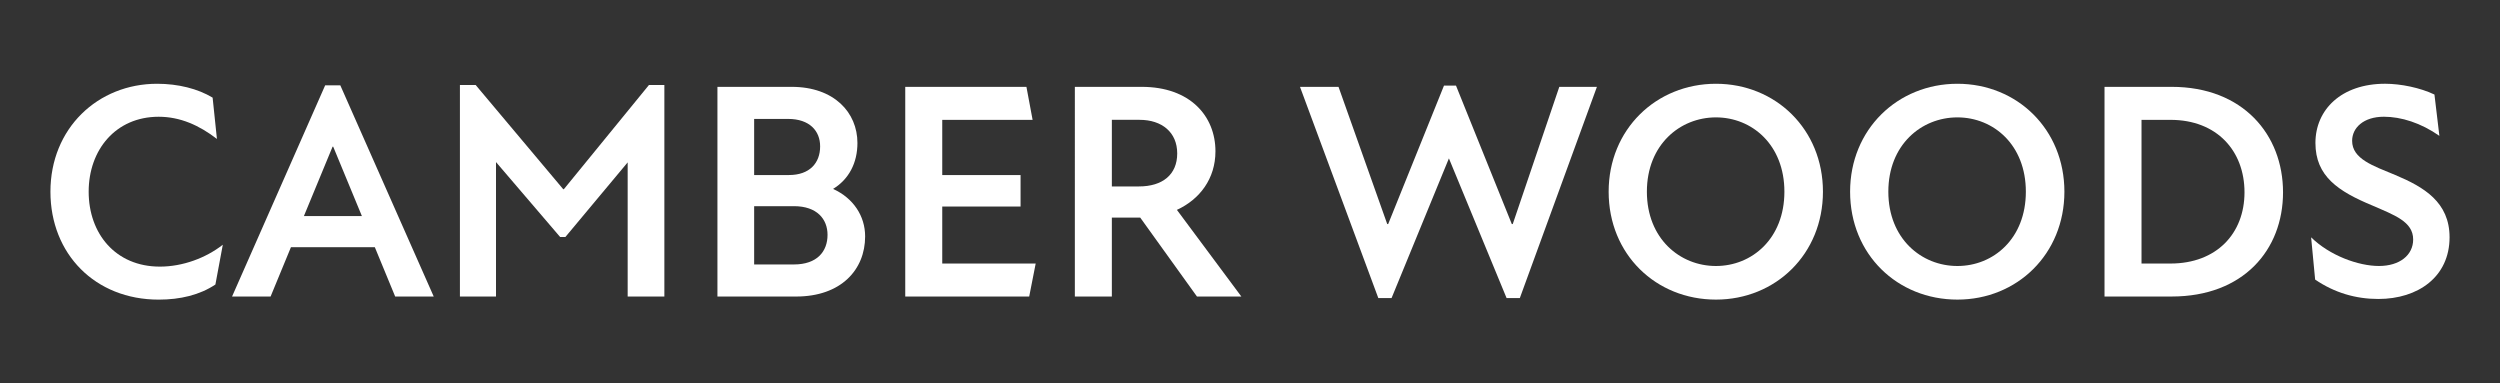
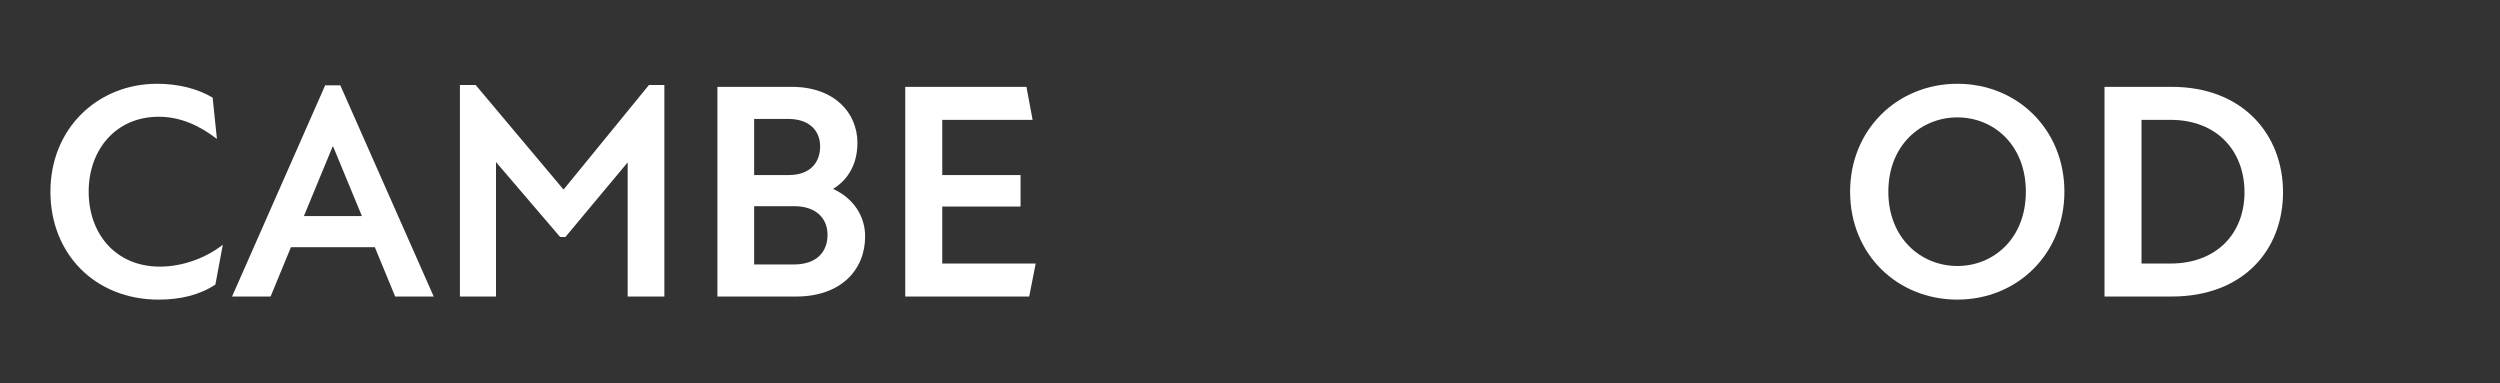
<svg xmlns="http://www.w3.org/2000/svg" viewBox="0 0 1500 230.02">
  <rect x="0" y="0" width="1500" height="230.02" fill="#333333" stroke="none" />
  <g fill="#fff">
    <path d="m30.26 115.01c0-38.11 28.49-64.75 64.01-64.75 12.58 0 24.42 2.96 33.3 8.32l2.59 24.79c-10.54-8.14-22.02-13.32-34.96-13.32-25.72 0-42 19.8-42 44.96s16.1 44.96 42.74 44.96c13.69 0 27.57-5.18 37.74-13.13l-4.44 23.87c-9.44 6.29-21.09 9.06-34.04 9.06-38.11 0-64.94-27.38-64.94-64.75z" />
    <path d="m195.12 51.18h9.06l56.05 126.73h-23.13l-12.21-29.6h-50.32l-12.21 29.6h-23.12l55.87-126.73zm22.01 78.44-17.21-41.62h-.37l-17.2 41.62z" />
    <path d="m275.97 51h9.43l52.54 62.53h.37l51.06-62.53h9.25v126.91h-22.02v-80.48l-37.37 44.77h-3.15l-38.48-44.96v80.66h-21.65v-126.9z" />
    <path d="m430.47 52.11h44.58c25.35 0 39.41 15.35 39.41 33.67 0 12.03-5.18 21.83-14.62 27.57 12.21 5.55 19.24 16.28 19.24 28.49 0 19.98-14.43 36.08-41.44 36.08h-47.18v-125.81zm42.92 52.91c12.39 0 18.69-7.21 18.69-17.2 0-9.25-6.29-16.47-19.24-16.47h-20.35v33.67zm2.96 53.65c13.88 0 20.17-7.77 20.17-17.76 0-9.43-6.29-17.21-20.17-17.21h-23.86v34.97z" />
    <path d="m543.15 52.11h72.71l3.7 19.8h-54.21v33.12h46.99v18.87h-46.99v34.23h56.06l-3.89 19.8h-74.37z" />
-     <path d="m644.91 52.11h40.14c29.04 0 44.22 17.58 44.22 38.66 0 16.47-9.44 28.86-23.13 35.15l38.67 51.99h-26.64l-34.04-47.36h-17.02v47.36h-22.2zm38.48 59.75c14.06 0 22.94-7.03 22.94-19.79s-9.25-20.17-22.57-20.17h-16.65v39.96z" />
-     <path d="m779.98 52.11h23.13l29.23 82.33h.56l33.49-83.07h7.21l33.49 83.07h.56l27.93-82.33h22.57l-46.25 126.73h-7.95l-34.6-83.81-34.41 83.81h-7.95l-46.99-126.73z" />
-     <path d="m965.19 115.01c0-37.37 28.49-64.75 64.38-64.75s64.2 27.38 64.2 64.75-28.3 64.75-64.2 64.75-64.38-27.01-64.38-64.75zm64.38 44.59c21.65 0 41.07-16.46 41.07-44.58s-19.42-44.59-41.07-44.59-41.44 16.47-41.44 44.59 19.8 44.58 41.44 44.58z" />
    <path d="m1110.06 115.01c0-37.37 28.49-64.75 64.38-64.75s64.2 27.38 64.2 64.75-28.3 64.75-64.2 64.75-64.38-27.01-64.38-64.75zm64.38 44.59c21.65 0 41.07-16.46 41.07-44.58s-19.42-44.59-41.07-44.59-41.44 16.47-41.44 44.59 19.8 44.58 41.44 44.58z" />
    <path d="m1262.71 52.11h40.33c42.73 0 66.78 28.67 66.78 63.27s-23.86 62.53-66.78 62.53h-40.33zm39.59 106.01c27.56 0 44.4-17.95 44.4-42.73s-16.47-43.48-44.4-43.48h-17.39v86.21z" />
-     <path d="m1389.08 167.74-2.41-25.35c11.1 10.91 28.31 17.2 40.7 17.2s20.53-6.47 20.53-15.91c0-10.73-11.28-14.61-24.42-20.35-20.53-8.51-34.22-17.58-34.22-37.56s15.54-35.52 41.81-35.52c9.43 0 21.09 2.4 29.6 6.47l2.96 24.79c-11.1-7.77-22.94-11.47-33.3-11.47-12.21 0-19.05 6.66-19.05 14.43 0 10.92 12.58 14.99 25.9 20.54 17.2 7.21 32.56 16.28 32.56 37.37 0 23.68-18.87 37-42.74 37-13.5 0-26.27-3.7-37.93-11.65z" />
  </g>
</svg>